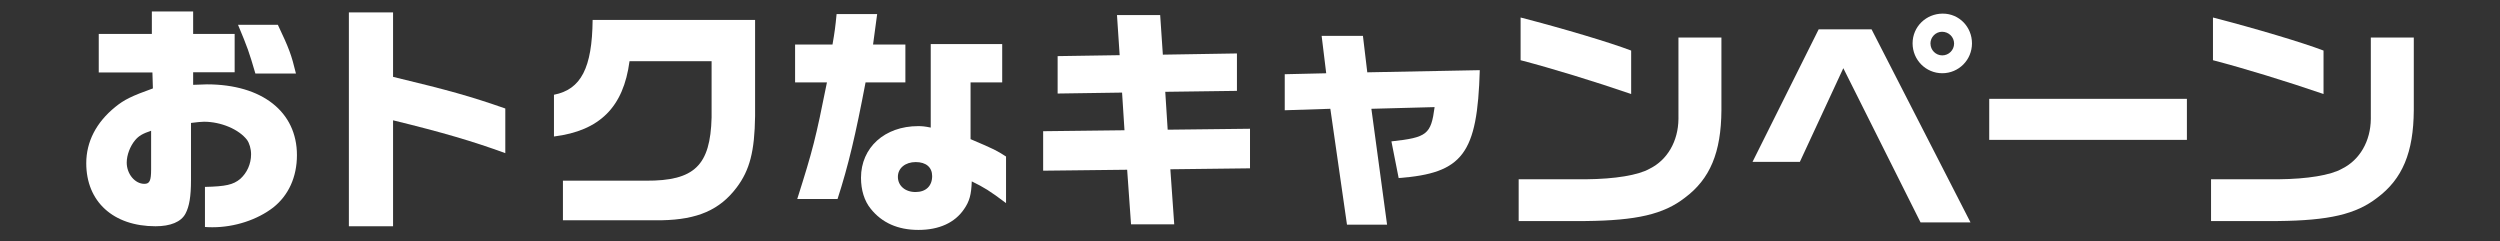
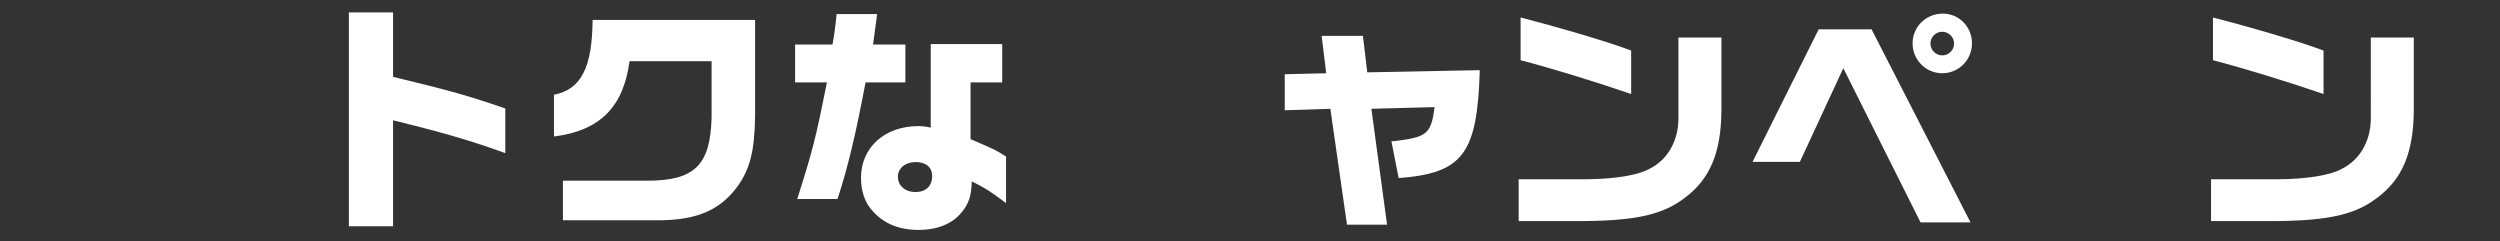
<svg xmlns="http://www.w3.org/2000/svg" id="_レイヤー_2" viewBox="0 0 580 56">
  <rect x="0" y="0" width="580" height="56" fill="#333333" stroke="none" />
  <defs>
    <style>.cls-1{fill:none;}.cls-2{fill:#fff;}</style>
  </defs>
  <g id="_レイヤー_1-2">
-     <path class="cls-2" d="m22.91,16.83V7.87h12.32V2.66h9.58v5.21h9.63v8.9h-9.63v2.91c1.4-.06,2.58-.11,3.19-.11,12.82,0,20.89,6.38,20.89,16.41,0,5.1-1.96,9.35-5.49,12.15-3.7,2.86-8.96,4.59-14.06,4.59-.5,0-1.01,0-1.79-.06v-9.3c4.82-.11,6.55-.5,8.18-1.85,1.57-1.4,2.52-3.47,2.52-5.71,0-1.29-.39-2.58-.95-3.36-1.9-2.46-6.05-4.2-9.97-4.2-.56,0-1.74.11-3.02.28v13.22c0,3.86-.39,6.16-1.29,7.84-1.01,1.9-3.47,2.91-6.94,2.91-9.8,0-16.07-5.71-16.07-14.62,0-4.98,2.3-9.46,6.72-13.05,2.07-1.68,3.75-2.52,8.74-4.31l-.11-3.7h-12.43Zm12.15,13.5c-1.96.67-2.86,1.18-3.7,2.18-1.18,1.4-1.96,3.47-1.96,5.21,0,2.63,1.9,4.93,4.09,4.93,1.23,0,1.57-.73,1.57-3.36v-8.96Zm29.4-24.58c2.63,5.54,3.14,6.94,4.2,11.31h-9.41c-1.51-5.15-1.79-5.94-4.03-11.31h9.24Z" />
    <path class="cls-2" d="m91.19,2.88v14.95c13.05,3.14,17.81,4.48,26.04,7.34v10.36c-7.5-2.74-14.56-4.82-26.04-7.62v24.58h-10.25V2.88h10.25Z" />
    <path class="cls-2" d="m128.53,21.98c6.27-1.23,8.85-6.22,8.96-17.36h37.69v22.34c-.11,8.12-1.23,12.49-4.26,16.52-3.92,5.21-9.07,7.45-17.36,7.62h-22.96v-9.18h19.26c11.26.06,14.95-3.53,15.23-14.67v-13.05h-19.04c-1.4,10.64-6.89,16.13-17.53,17.47v-9.69Z" />
    <path class="cls-2" d="m193.14,10.33c.5-2.86.67-4.14.95-7.06h9.41c-.62,4.7-.67,4.98-.95,7.06h7.5v8.79h-9.24c-2.3,12.1-3.98,19.26-6.5,27.05h-9.35c3.64-11.48,4.26-13.94,6.89-27.05h-7.39v-8.79h8.68Zm22.79-.11h16.58v8.9h-7.34v13.16c5.66,2.41,5.94,2.58,8.23,4.03v10.81c-3.86-2.91-5.1-3.64-7.95-5.04-.11,3.02-.5,4.59-1.79,6.44-2.13,3.14-5.77,4.82-10.58,4.82s-8.51-1.68-11.09-4.93c-1.46-1.79-2.24-4.31-2.24-7.17,0-7,5.49-11.98,13.27-11.98.9,0,1.57.06,2.91.34V10.22Zm-7.62,30.8c0,2.07,1.68,3.53,4.09,3.53s3.86-1.4,3.86-3.7c0-2.02-1.4-3.25-3.81-3.25s-4.14,1.4-4.14,3.42Z" />
-     <path class="cls-2" d="m242.01,30.44l18.87-.22-.56-8.74-14.95.22v-8.68l14.39-.22-.62-9.3h10.02l.62,9.18,17.19-.28v8.68l-16.63.22.56,8.79,19.1-.22v9.18l-18.48.22.9,12.77h-10.02l-.9-12.66-19.49.22v-9.18Z" />
    <path class="cls-2" d="m298.05,17.22l9.63-.22-1.06-8.68h9.58l1.01,8.46,26.1-.5c-.56,19.43-3.92,23.91-18.82,25.03l-1.68-8.51c8.29-.9,9.18-1.62,10.02-7.95l-14.67.39,3.64,26.88h-9.3l-3.86-26.88-10.58.34v-8.34Z" />
    <path class="cls-2" d="m399.37,8.71v16.86c-.06,9.8-2.63,15.96-8.51,20.33-4.93,3.81-11.14,5.26-23.02,5.38h-15.51v-9.69h15.68c6.66-.06,12.1-.95,14.73-2.46,4.09-2.02,6.61-6.38,6.66-11.54V8.71h9.97Zm-46.59-4.65c9.97,2.58,20.66,5.77,25.65,7.67v10.08c-8.68-2.97-18.37-5.94-25.65-7.84V4.06Z" />
    <path class="cls-2" d="m421.94,6.8h12.26l22.96,44.8h-11.59l-17.92-35.78-10.08,21.73h-10.98l15.34-30.74Zm35.56,3.25c0,3.86-3.08,6.94-6.89,6.94s-6.89-3.08-6.89-6.94,3.14-6.89,7-6.89,6.78,3.14,6.78,6.89Zm-9.63.06c0,1.51,1.23,2.74,2.74,2.74s2.74-1.23,2.74-2.74-1.23-2.74-2.8-2.74c-1.46,0-2.69,1.23-2.69,2.74Z" />
-     <path class="cls-2" d="m507.36,22.93v9.52h-45.86v-9.52h45.86Z" />
    <path class="cls-2" d="m560,8.71v16.86c-.06,9.8-2.63,15.96-8.51,20.33-4.93,3.81-11.14,5.26-23.02,5.38h-15.51v-9.69h15.68c6.66-.06,12.1-.95,14.73-2.46,4.09-2.02,6.61-6.38,6.66-11.54V8.71h9.97Zm-46.59-4.65c9.97,2.58,20.66,5.77,25.65,7.67v10.08c-8.68-2.97-18.37-5.94-25.65-7.84V4.06Z" />
-     <rect class="cls-1" width="580" height="56" />
  </g>
</svg>